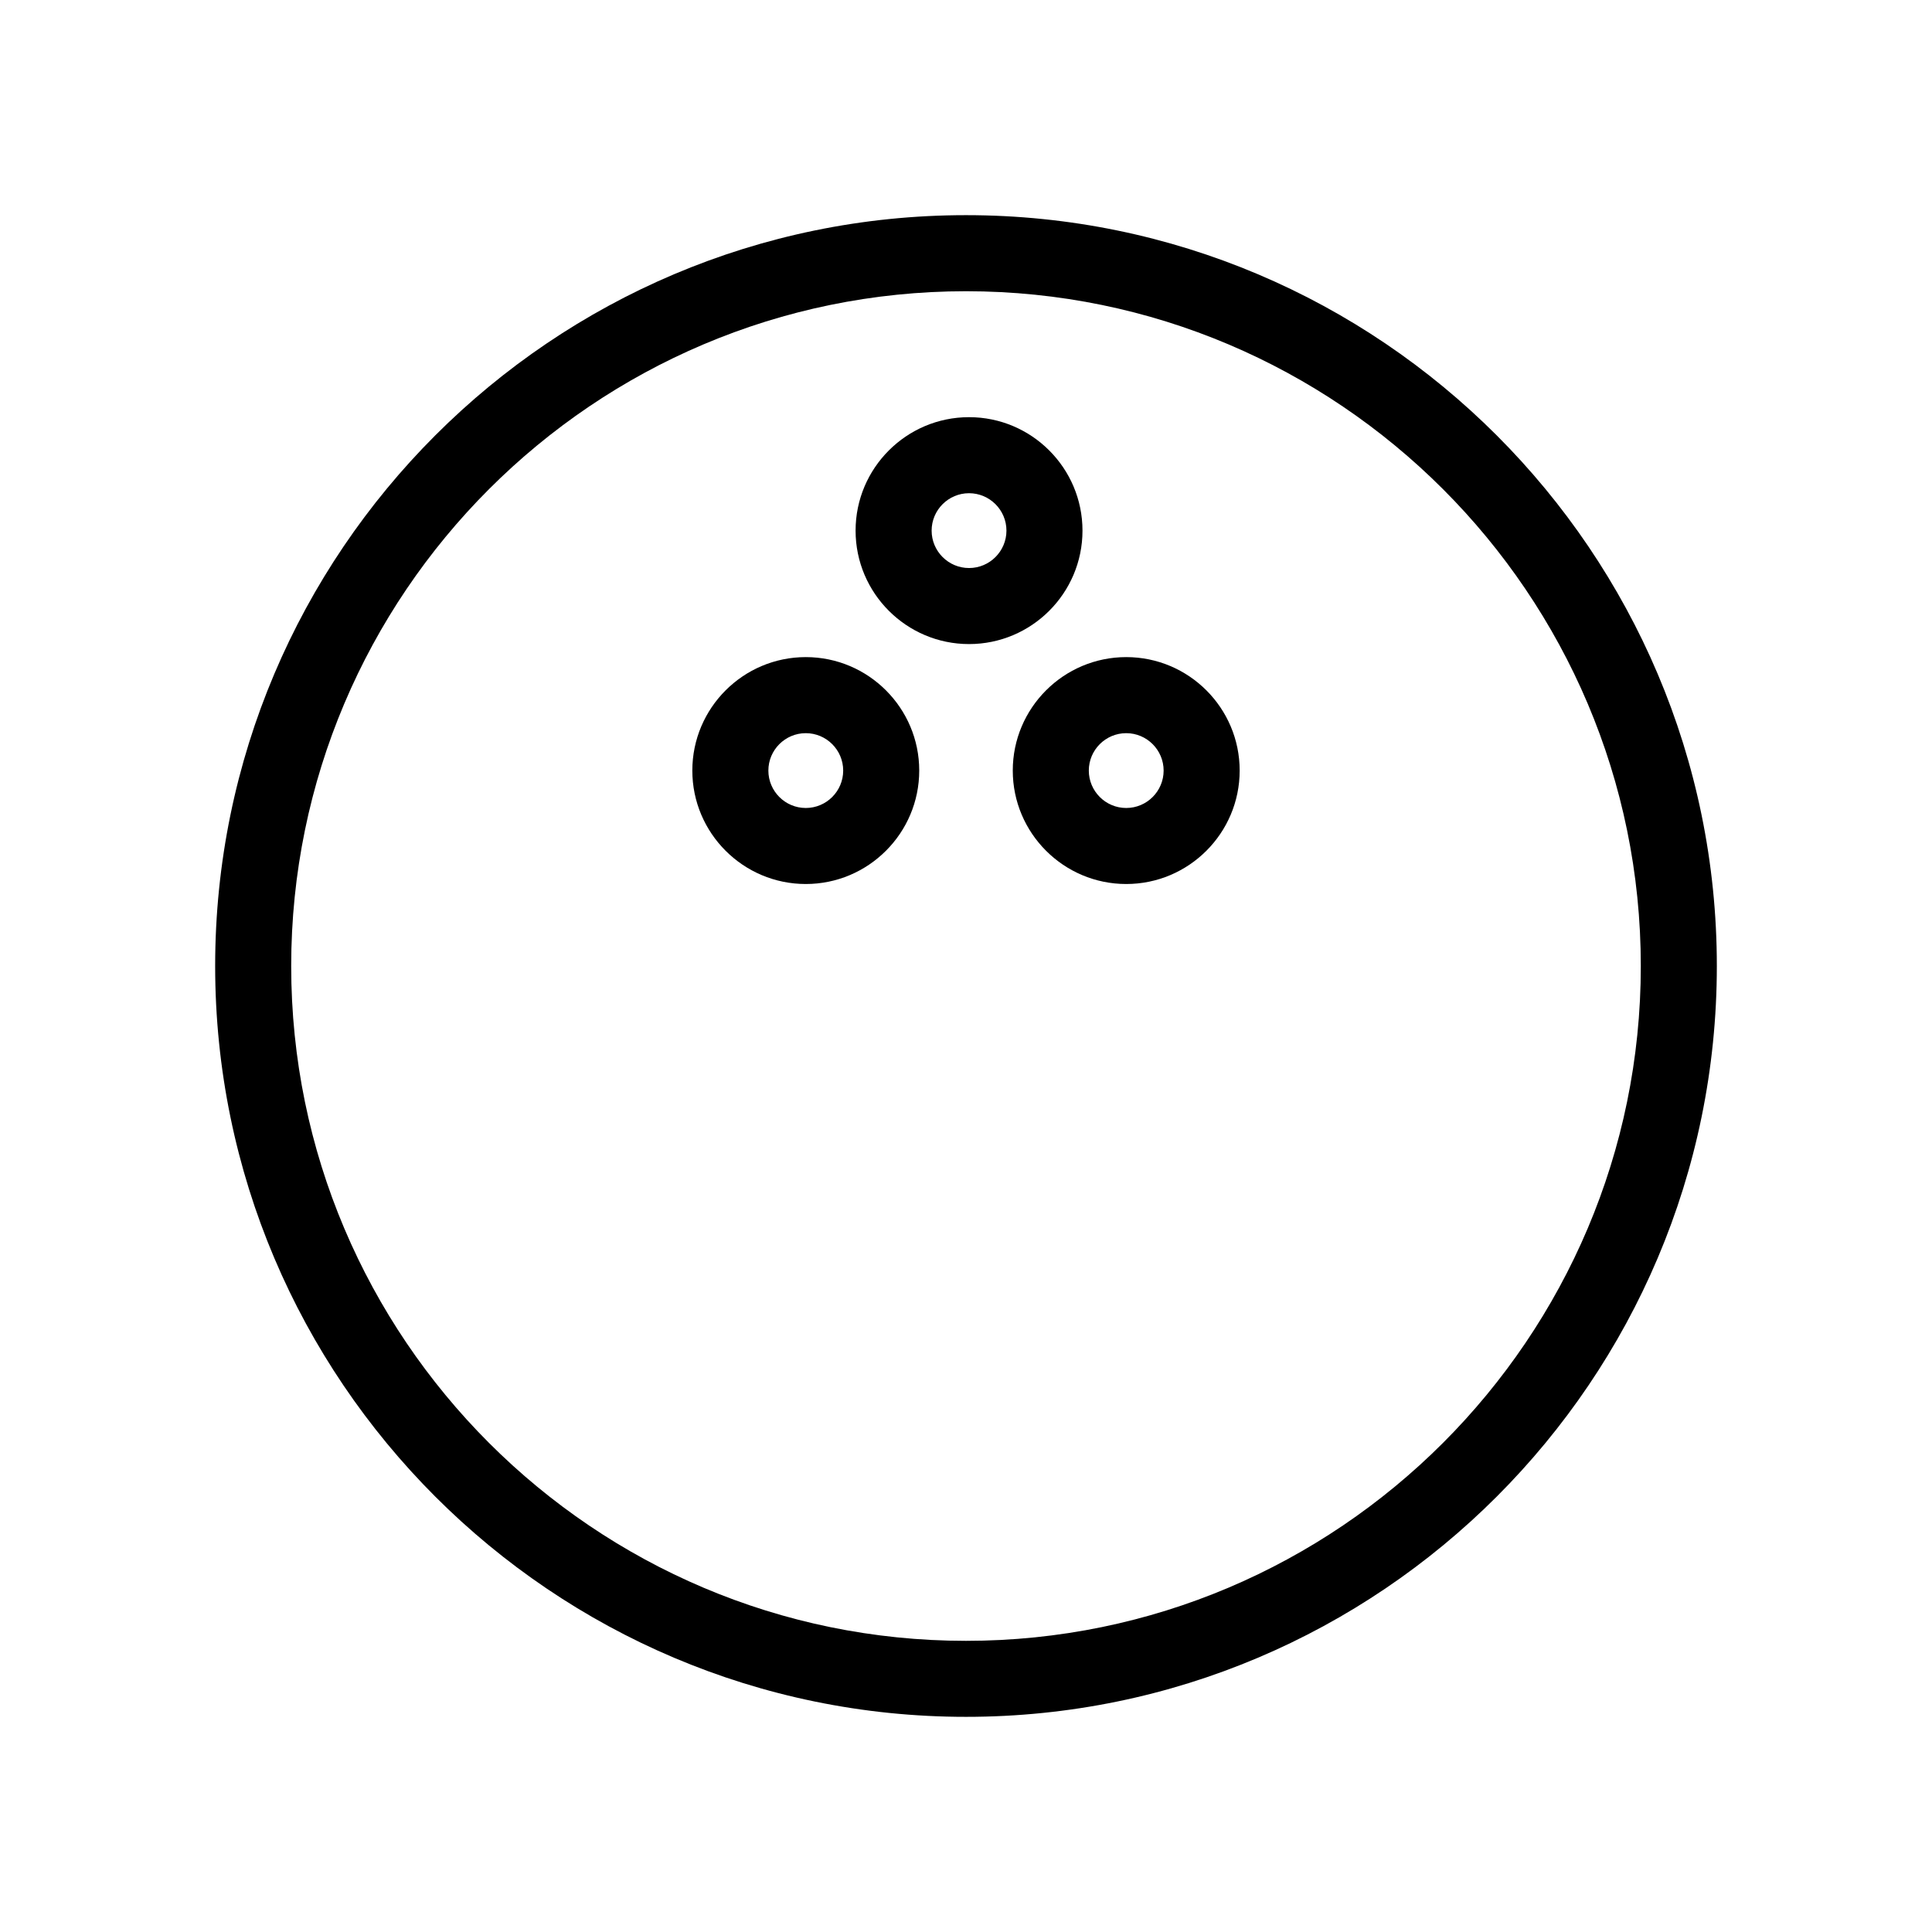
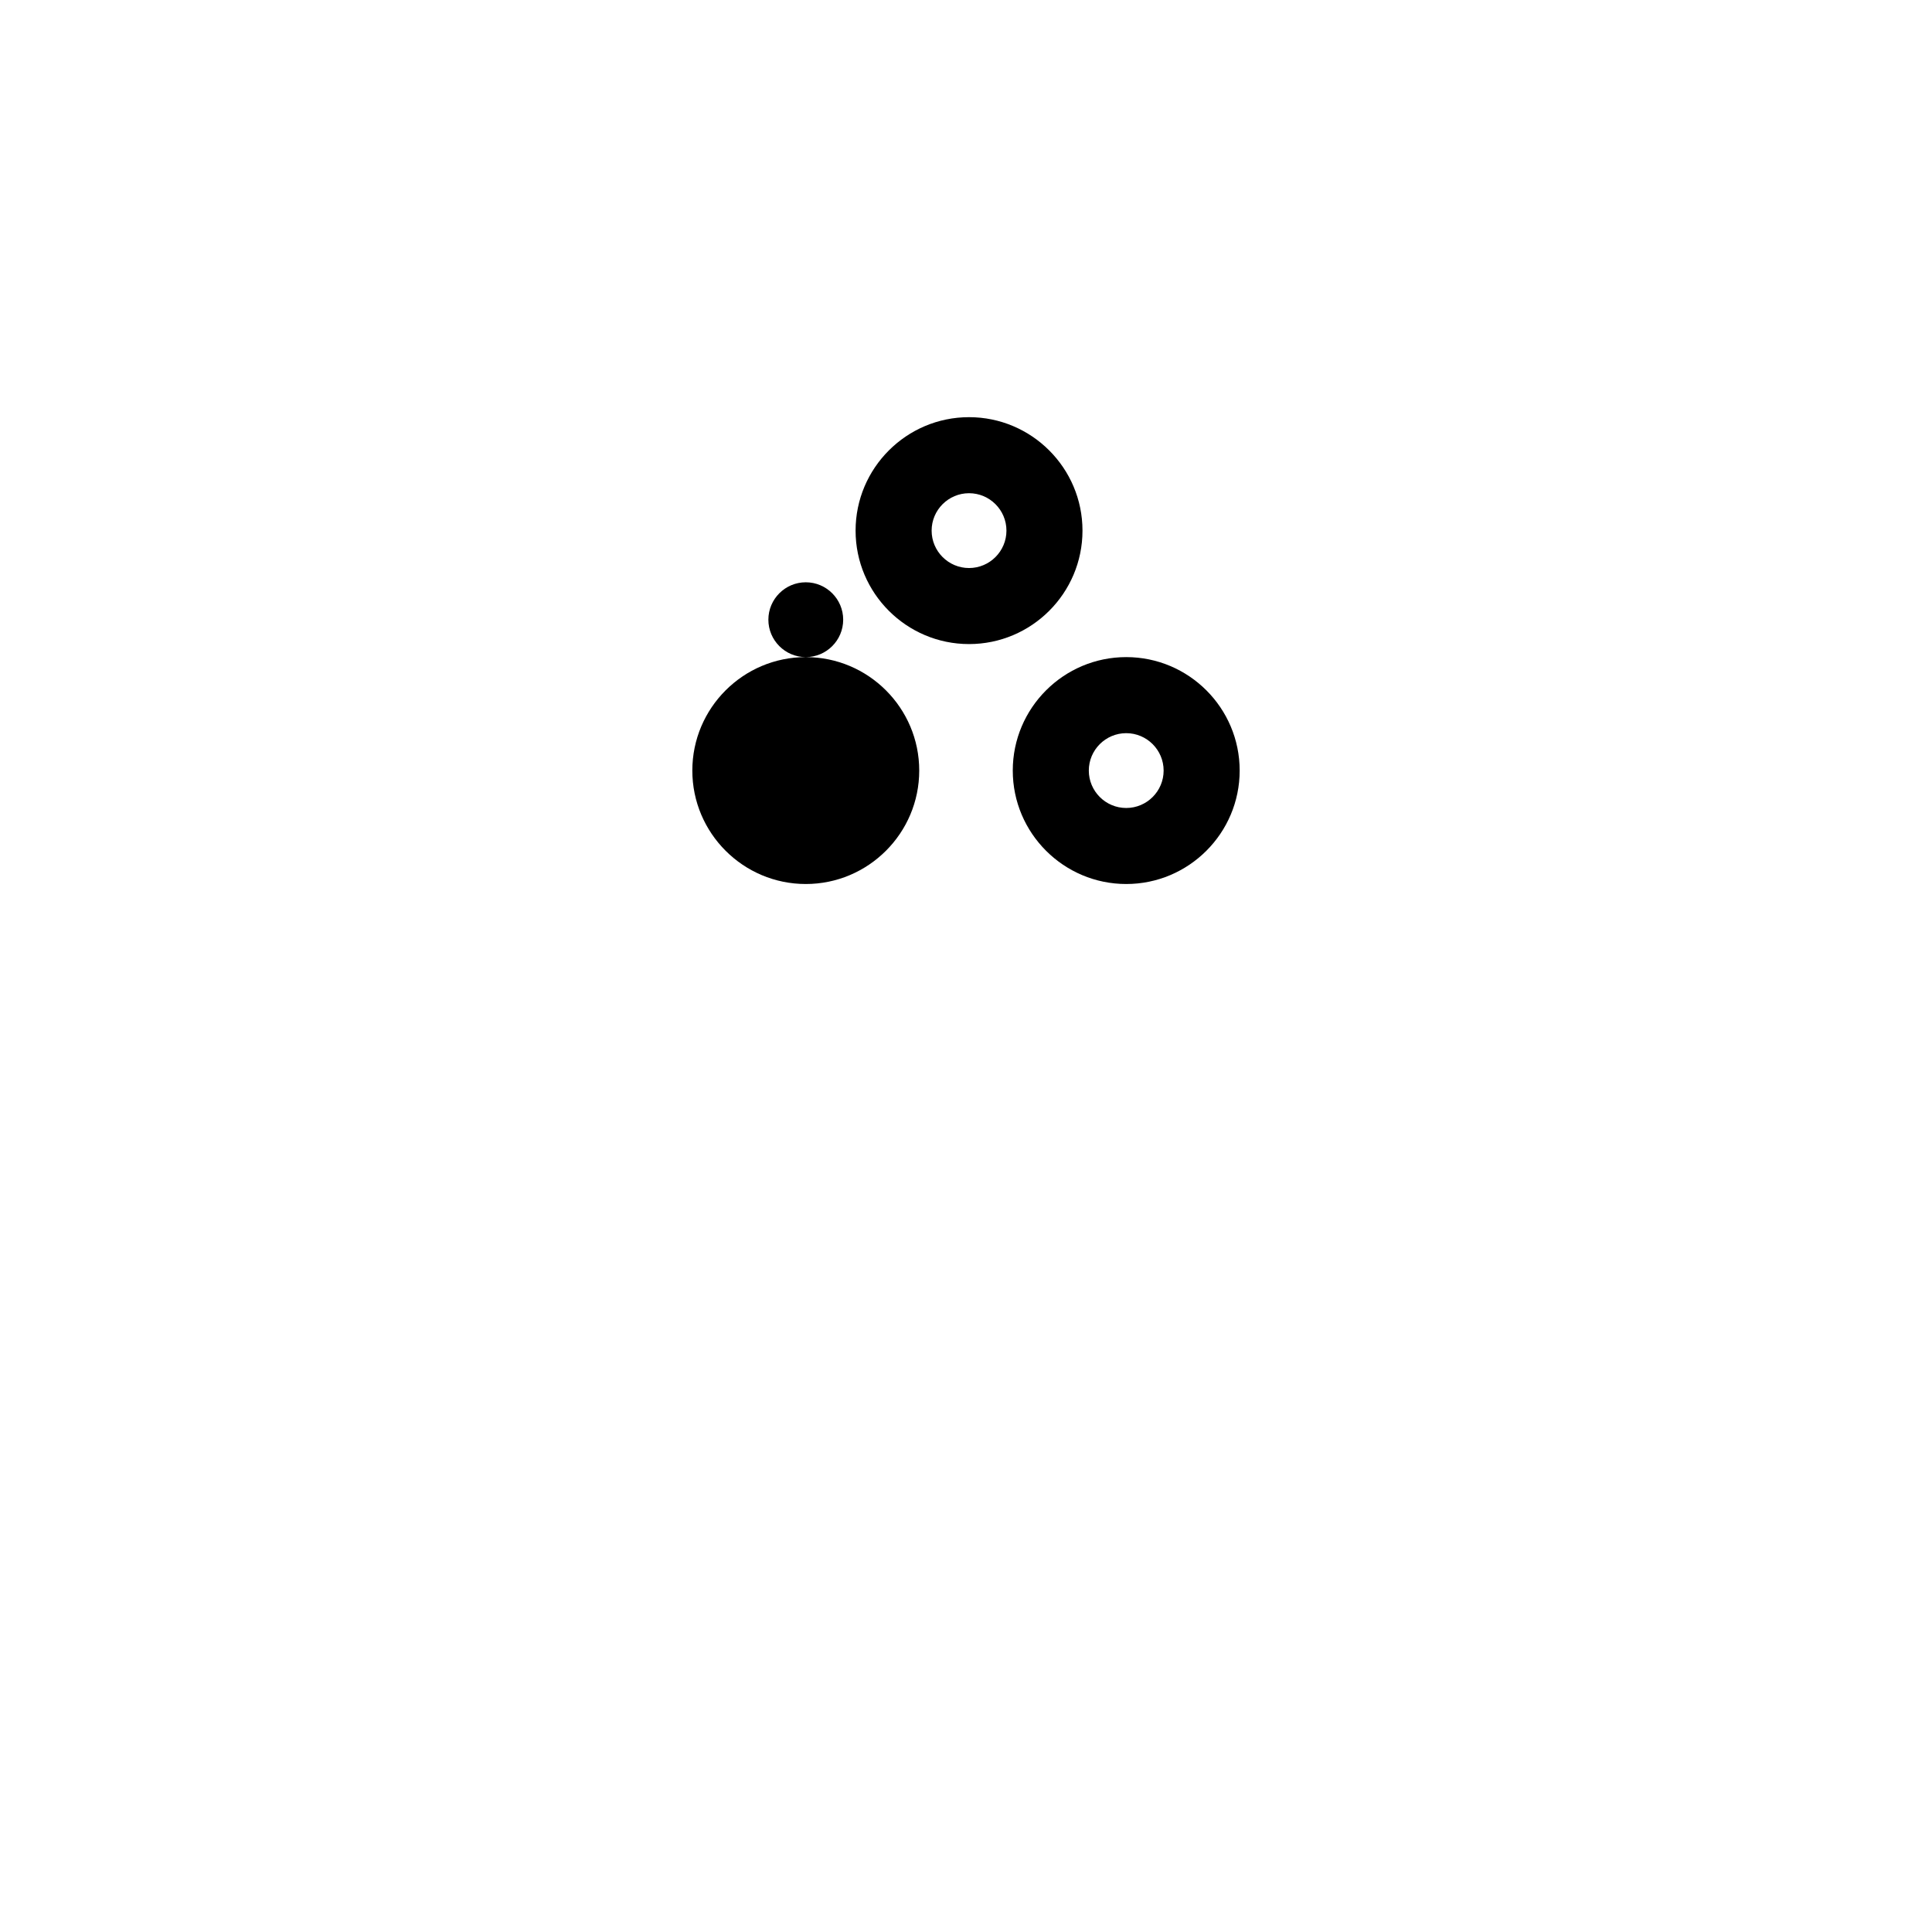
<svg xmlns="http://www.w3.org/2000/svg" fill="#000000" width="800px" height="800px" version="1.1" viewBox="144 144 512 512">
  <g>
-     <path d="m400 201.02c-109.72 0-198.98 89.266-198.98 198.98s89.262 198.98 198.98 198.98c109.72 0 198.98-89.266 198.98-198.98 0-109.72-89.266-198.98-198.98-198.98zm0 377.82c-98.609 0-178.83-80.223-178.83-178.83 0-98.613 80.219-178.83 178.83-178.83 98.609 0 178.83 80.219 178.83 178.83 0 98.609-80.223 178.83-178.83 178.83z" />
    <path d="m442.46 318.14c-16.582 0-30.066 13.488-30.066 30.066 0 16.582 13.488 30.066 30.066 30.066 16.582 0 30.066-13.488 30.066-30.066 0-16.582-13.488-30.066-30.066-30.066zm0 39.984c-5.465 0-9.914-4.449-9.914-9.914 0-5.465 4.449-9.914 9.914-9.914 5.465 0 9.914 4.449 9.914 9.914 0 5.469-4.449 9.914-9.914 9.914z" />
-     <path d="m357.54 318.14c-16.582 0-30.066 13.488-30.066 30.066 0 16.582 13.488 30.066 30.066 30.066 16.582 0 30.066-13.488 30.066-30.066 0-16.582-13.488-30.066-30.066-30.066zm0 39.984c-5.465 0-9.914-4.449-9.914-9.914 0-5.465 4.449-9.914 9.914-9.914 5.465 0 9.914 4.449 9.914 9.914 0 5.469-4.449 9.914-9.914 9.914z" />
+     <path d="m357.54 318.14c-16.582 0-30.066 13.488-30.066 30.066 0 16.582 13.488 30.066 30.066 30.066 16.582 0 30.066-13.488 30.066-30.066 0-16.582-13.488-30.066-30.066-30.066zc-5.465 0-9.914-4.449-9.914-9.914 0-5.465 4.449-9.914 9.914-9.914 5.465 0 9.914 4.449 9.914 9.914 0 5.469-4.449 9.914-9.914 9.914z" />
    <path d="m430.87 284.62c0-16.582-13.488-30.066-30.066-30.066-16.582 0-30.066 13.488-30.066 30.066 0 16.582 13.488 30.066 30.066 30.066s30.066-13.484 30.066-30.066zm-30.066 9.914c-5.465 0-9.914-4.449-9.914-9.914s4.449-9.914 9.914-9.914c5.465 0 9.914 4.449 9.914 9.914s-4.449 9.914-9.914 9.914z" />
  </g>
</svg>